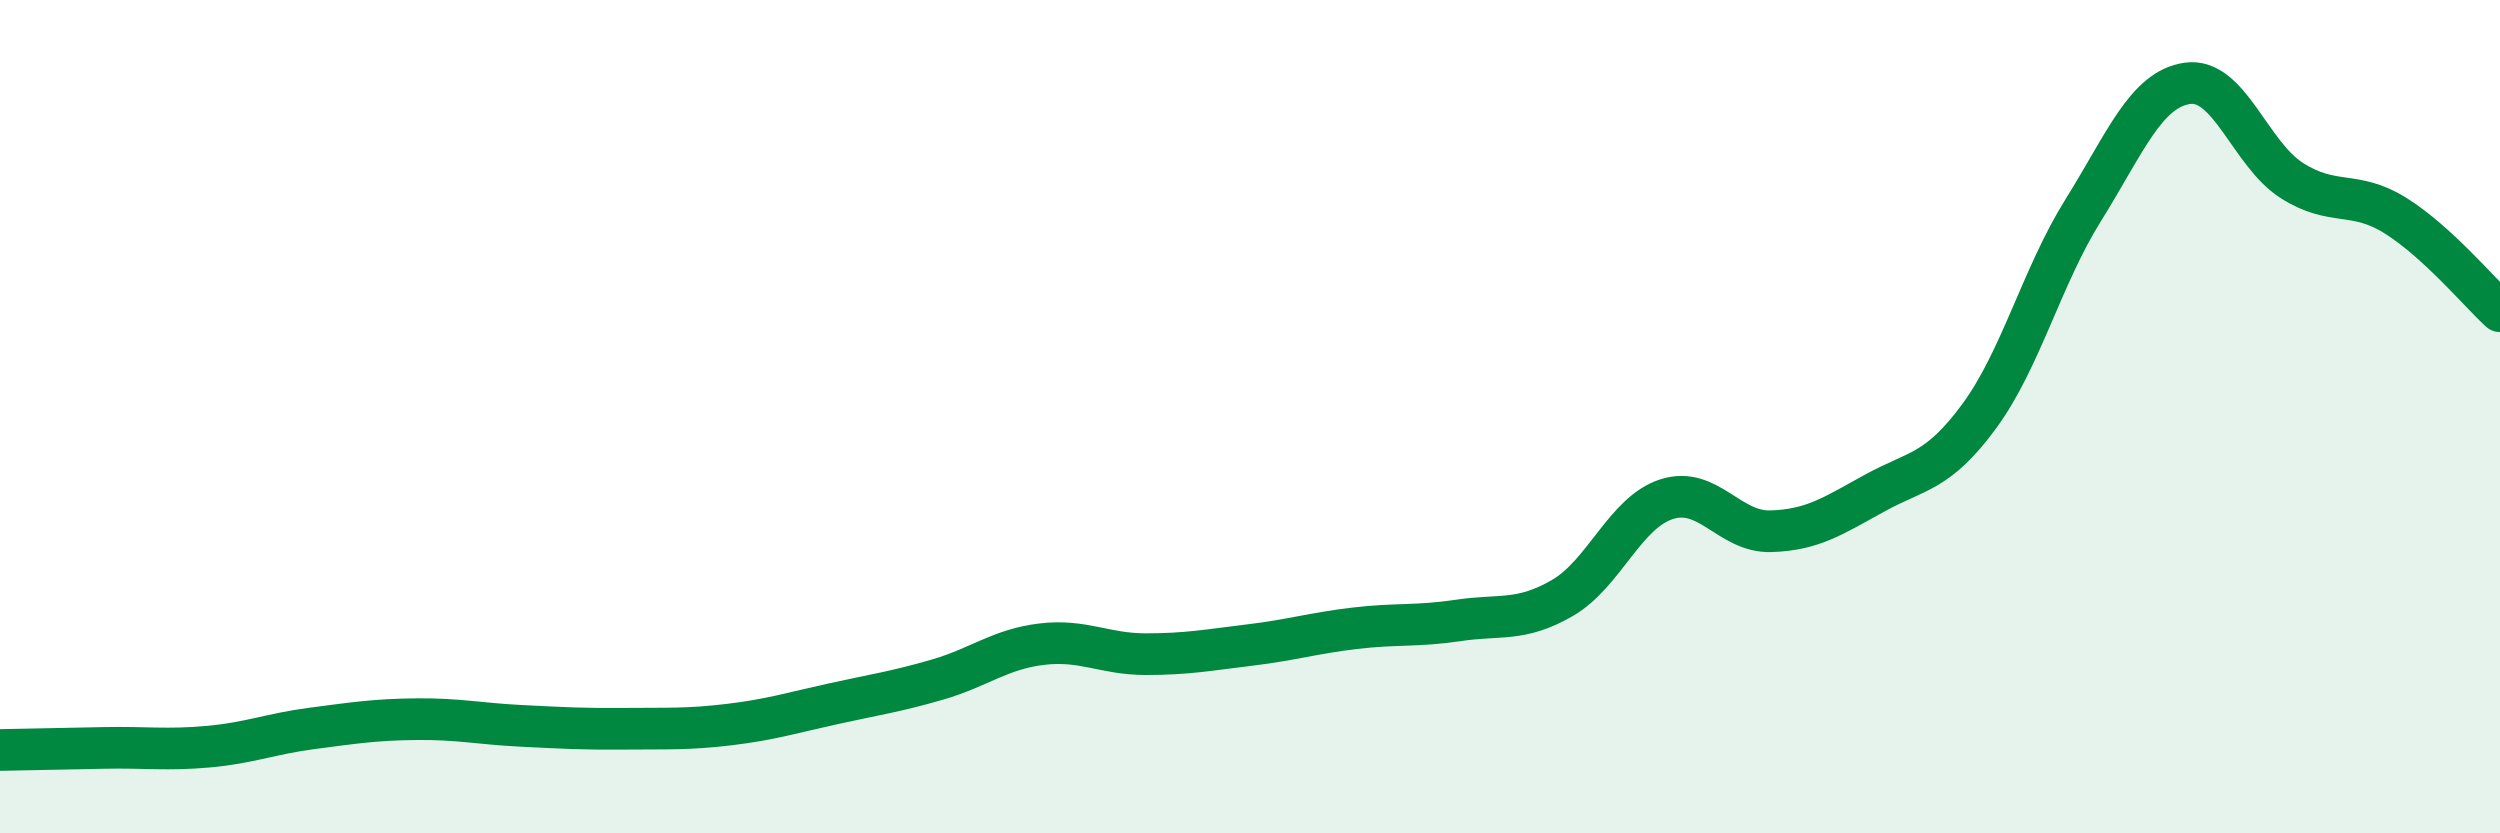
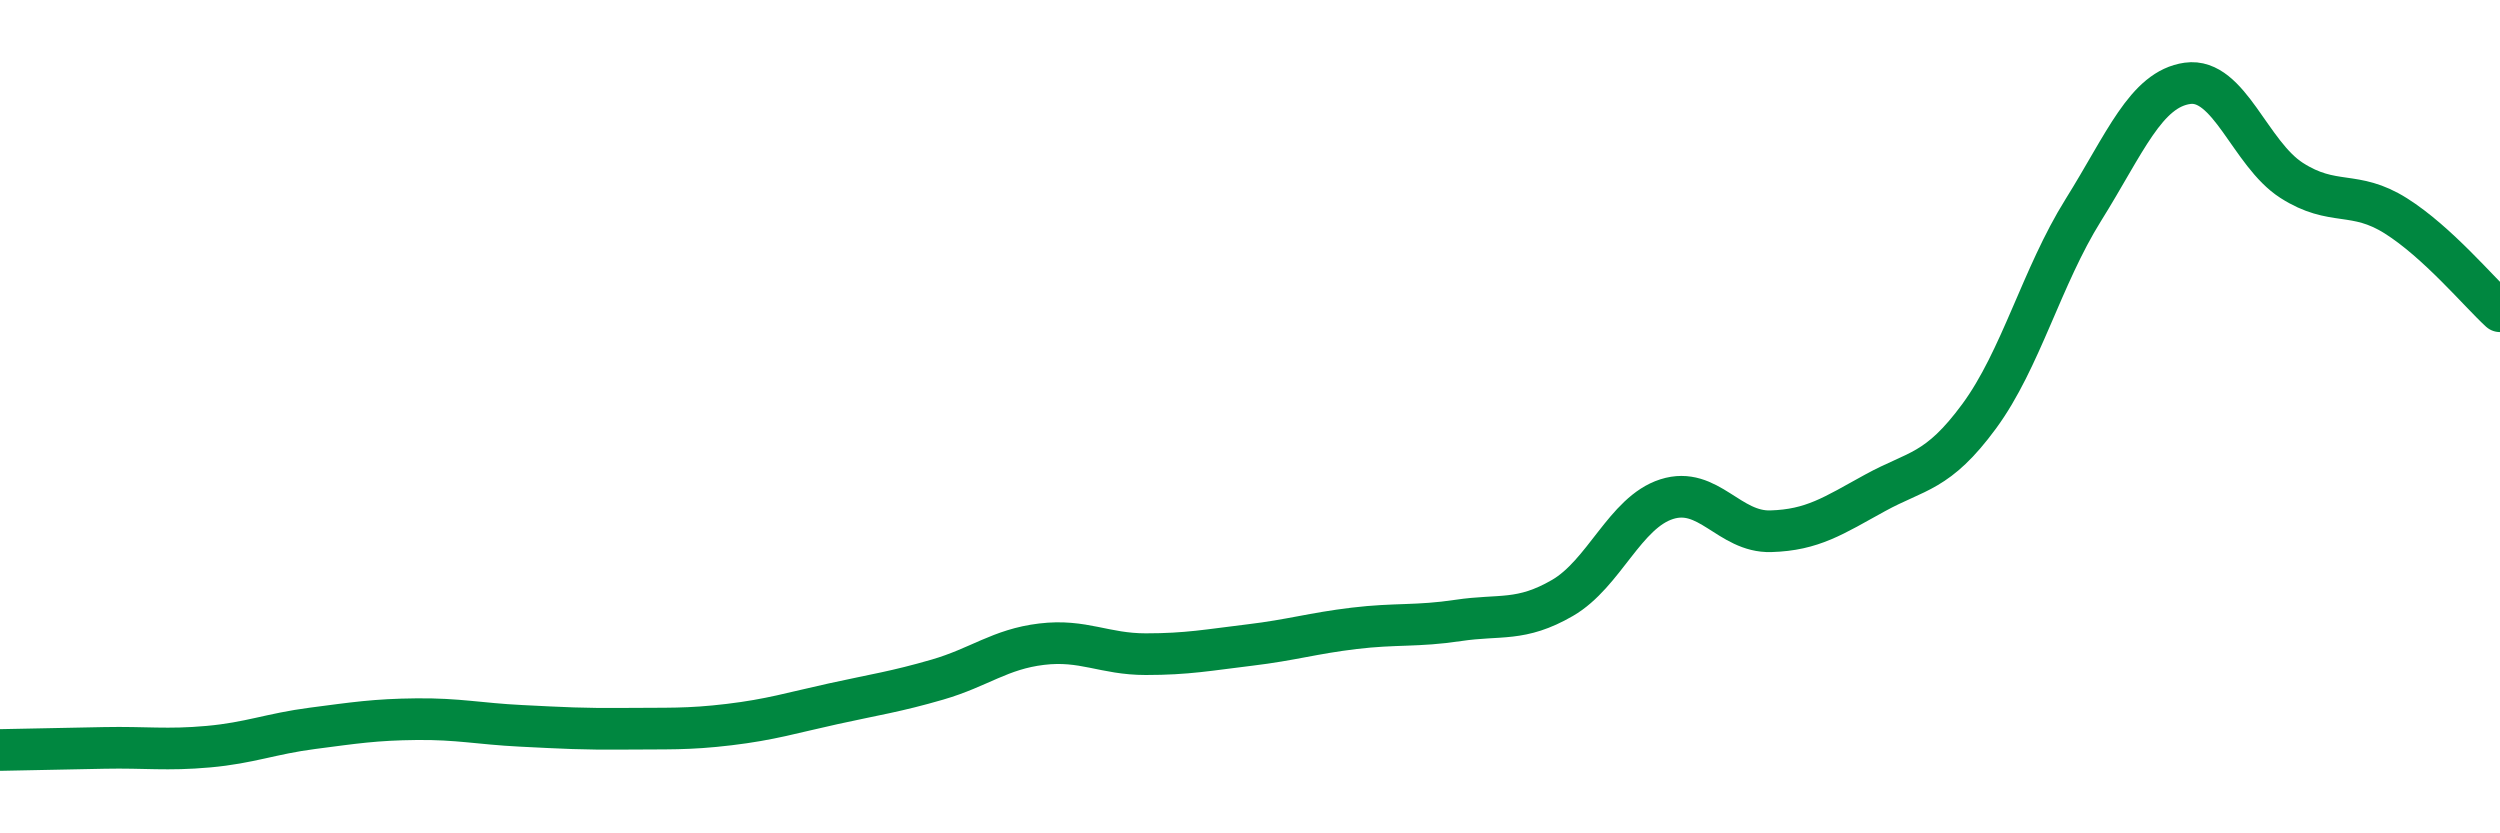
<svg xmlns="http://www.w3.org/2000/svg" width="60" height="20" viewBox="0 0 60 20">
-   <path d="M 0,18 C 0.5,17.99 1.5,17.97 2.5,17.95 C 3.5,17.93 4,18.01 5,17.92 C 6,17.83 6.5,17.61 7.5,17.48 C 8.5,17.35 9,17.27 10,17.26 C 11,17.25 11.5,17.37 12.5,17.42 C 13.5,17.47 14,17.5 15,17.49 C 16,17.48 16.5,17.51 17.5,17.39 C 18.5,17.27 19,17.11 20,16.89 C 21,16.67 21.5,16.6 22.5,16.31 C 23.5,16.02 24,15.58 25,15.46 C 26,15.34 26.5,15.7 27.5,15.7 C 28.5,15.7 29,15.6 30,15.48 C 31,15.36 31.5,15.2 32.5,15.08 C 33.5,14.96 34,15.04 35,14.89 C 36,14.74 36.5,14.93 37.5,14.35 C 38.5,13.77 39,12.3 40,11.98 C 41,11.66 41.5,12.78 42.5,12.75 C 43.5,12.72 44,12.38 45,11.83 C 46,11.28 46.5,11.35 47.5,9.99 C 48.5,8.63 49,6.64 50,5.04 C 51,3.44 51.5,2.14 52.5,2 C 53.5,1.86 54,3.69 55,4.33 C 56,4.97 56.5,4.55 57.5,5.18 C 58.5,5.81 59.5,7.01 60,7.47L60 20L0 20Z" fill="#008740" opacity="0.1" stroke-linecap="round" stroke-linejoin="round" />
  <path d="M 0,18 C 0.5,17.99 1.5,17.97 2.5,17.95 C 3.5,17.93 4,18.01 5,17.92 C 6,17.83 6.5,17.61 7.5,17.48 C 8.5,17.35 9,17.27 10,17.26 C 11,17.25 11.5,17.37 12.5,17.42 C 13.5,17.47 14,17.5 15,17.49 C 16,17.48 16.5,17.51 17.5,17.39 C 18.5,17.27 19,17.11 20,16.89 C 21,16.67 21.5,16.6 22.5,16.31 C 23.5,16.02 24,15.58 25,15.46 C 26,15.34 26.5,15.7 27.5,15.7 C 28.5,15.7 29,15.6 30,15.48 C 31,15.36 31.5,15.2 32.5,15.08 C 33.5,14.96 34,15.04 35,14.89 C 36,14.74 36.5,14.93 37.5,14.35 C 38.5,13.77 39,12.3 40,11.98 C 41,11.66 41.5,12.78 42.5,12.75 C 43.5,12.72 44,12.38 45,11.83 C 46,11.28 46.5,11.35 47.5,9.99 C 48.5,8.63 49,6.64 50,5.04 C 51,3.44 51.5,2.14 52.5,2 C 53.5,1.86 54,3.69 55,4.33 C 56,4.97 56.5,4.55 57.5,5.18 C 58.5,5.81 59.5,7.01 60,7.47" stroke="#008740" stroke-width="1" fill="none" stroke-linecap="round" stroke-linejoin="round" />
</svg>